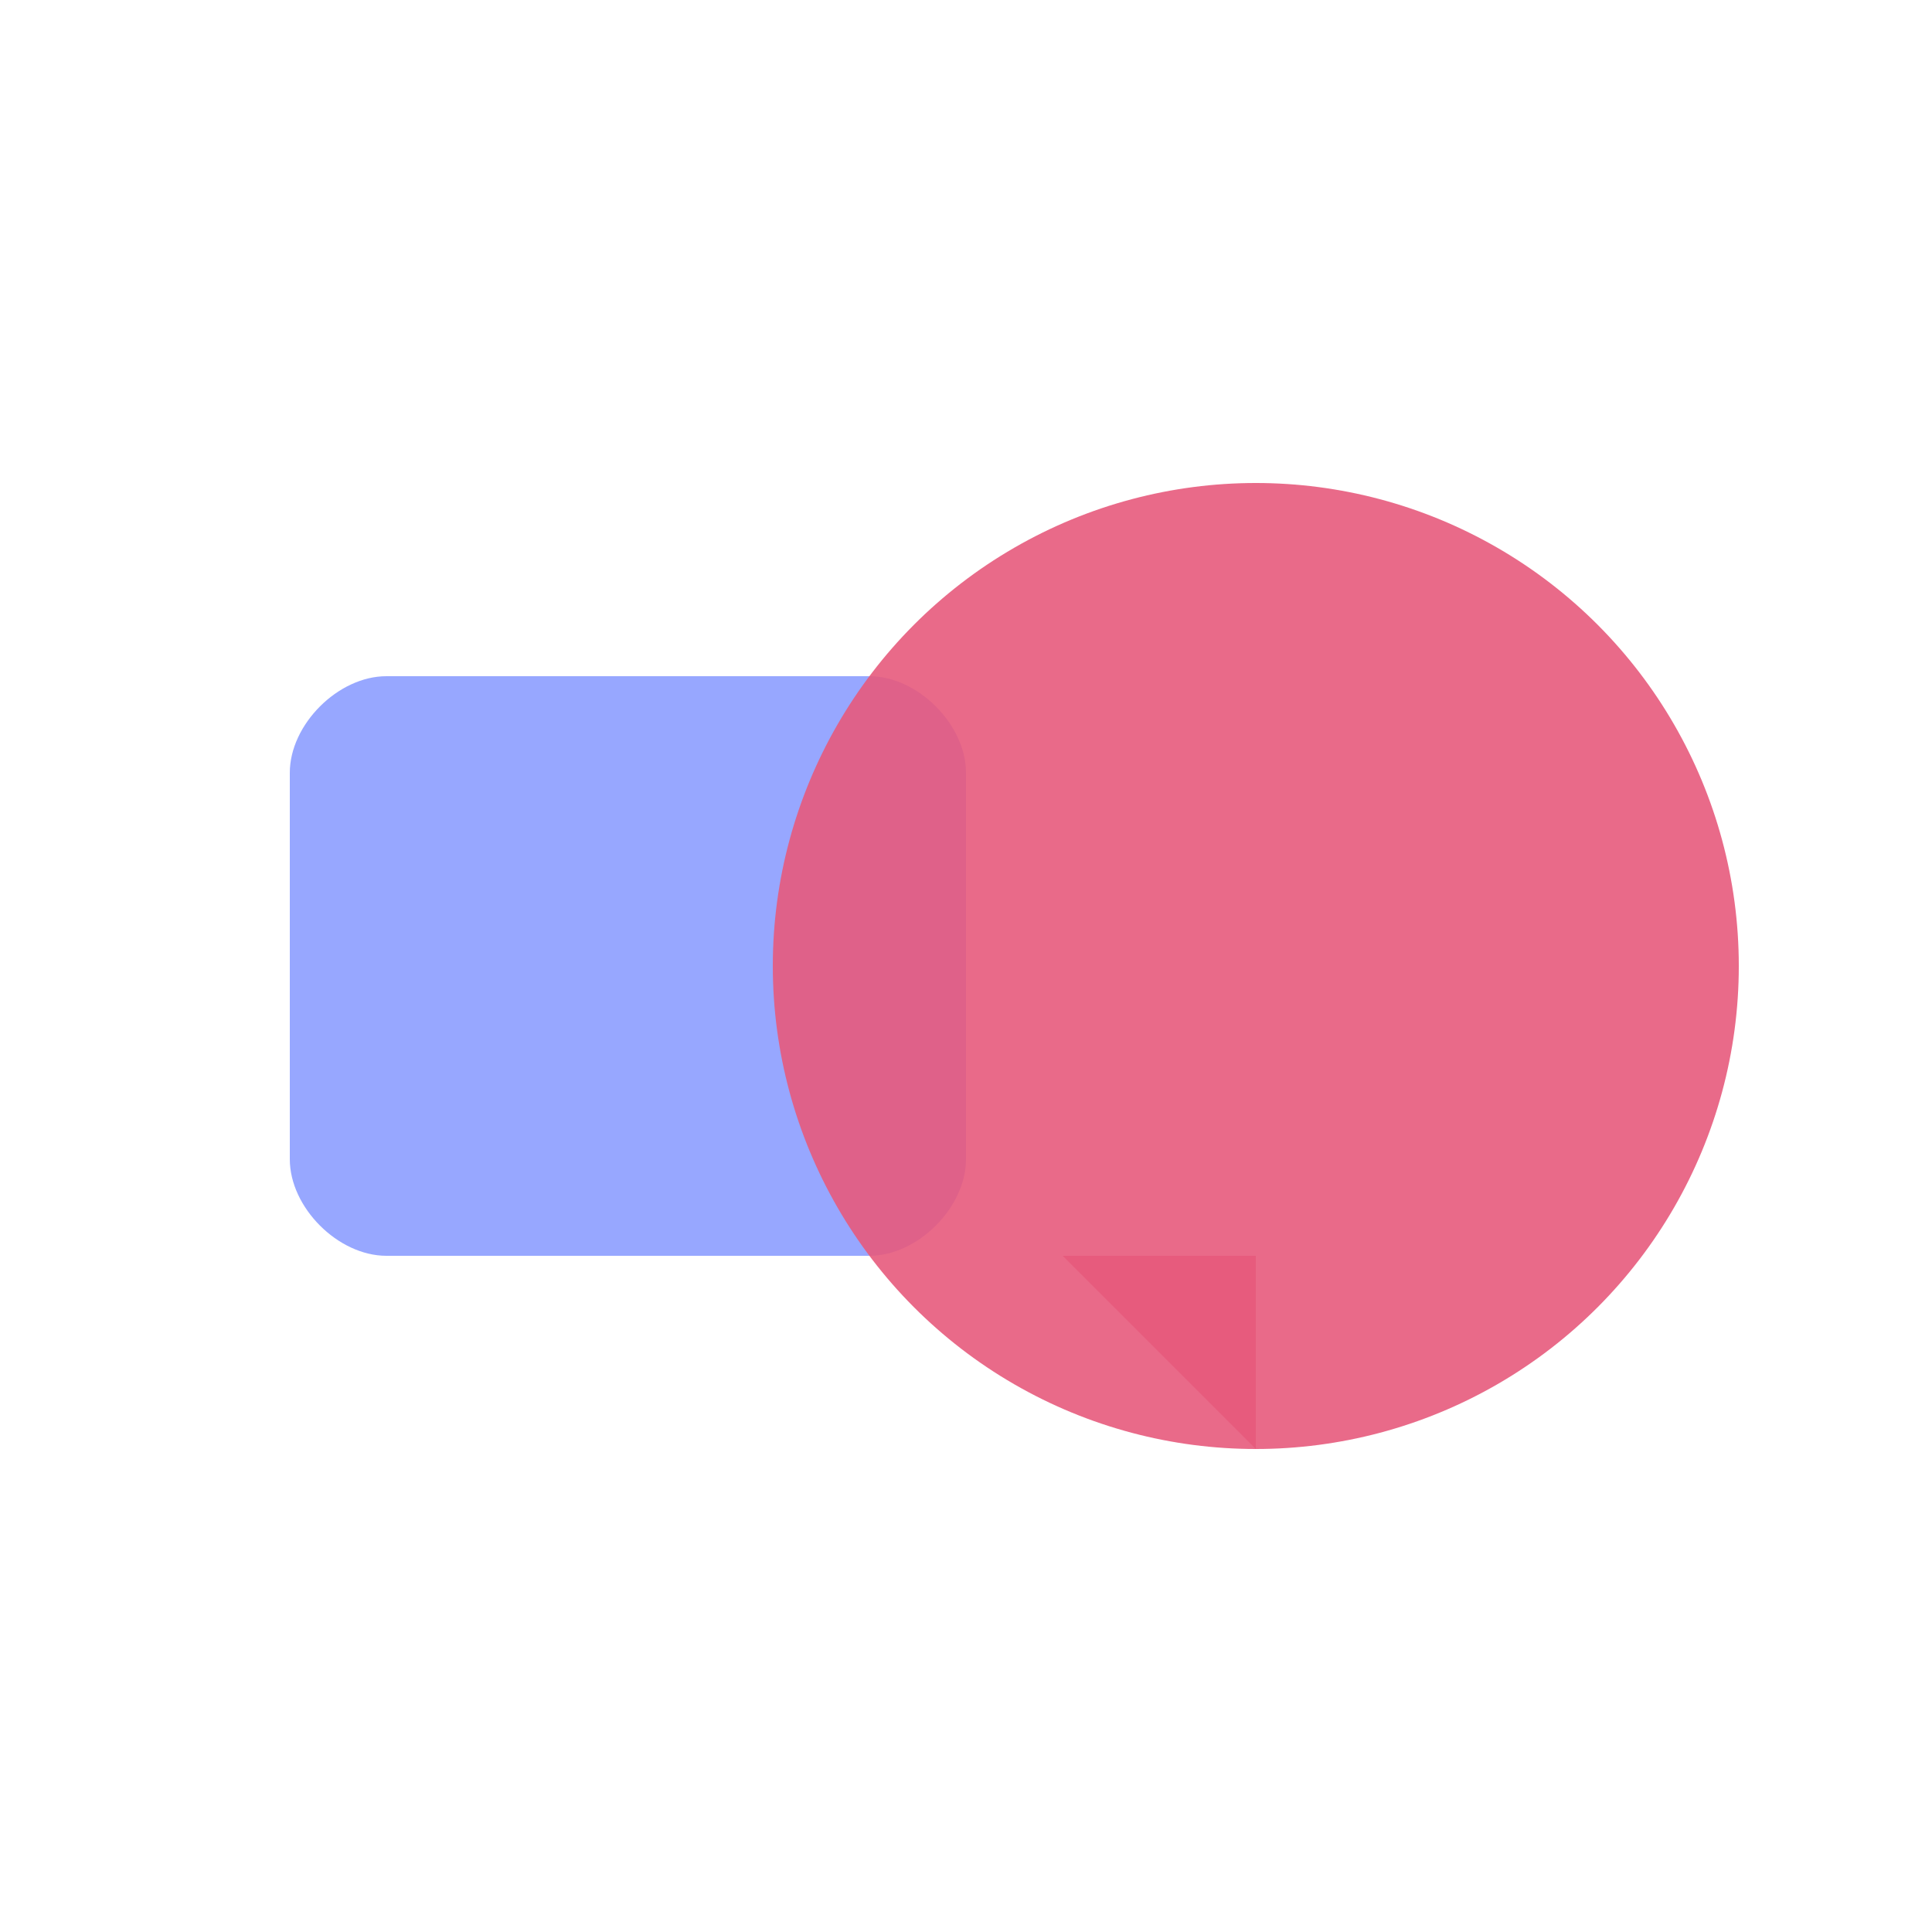
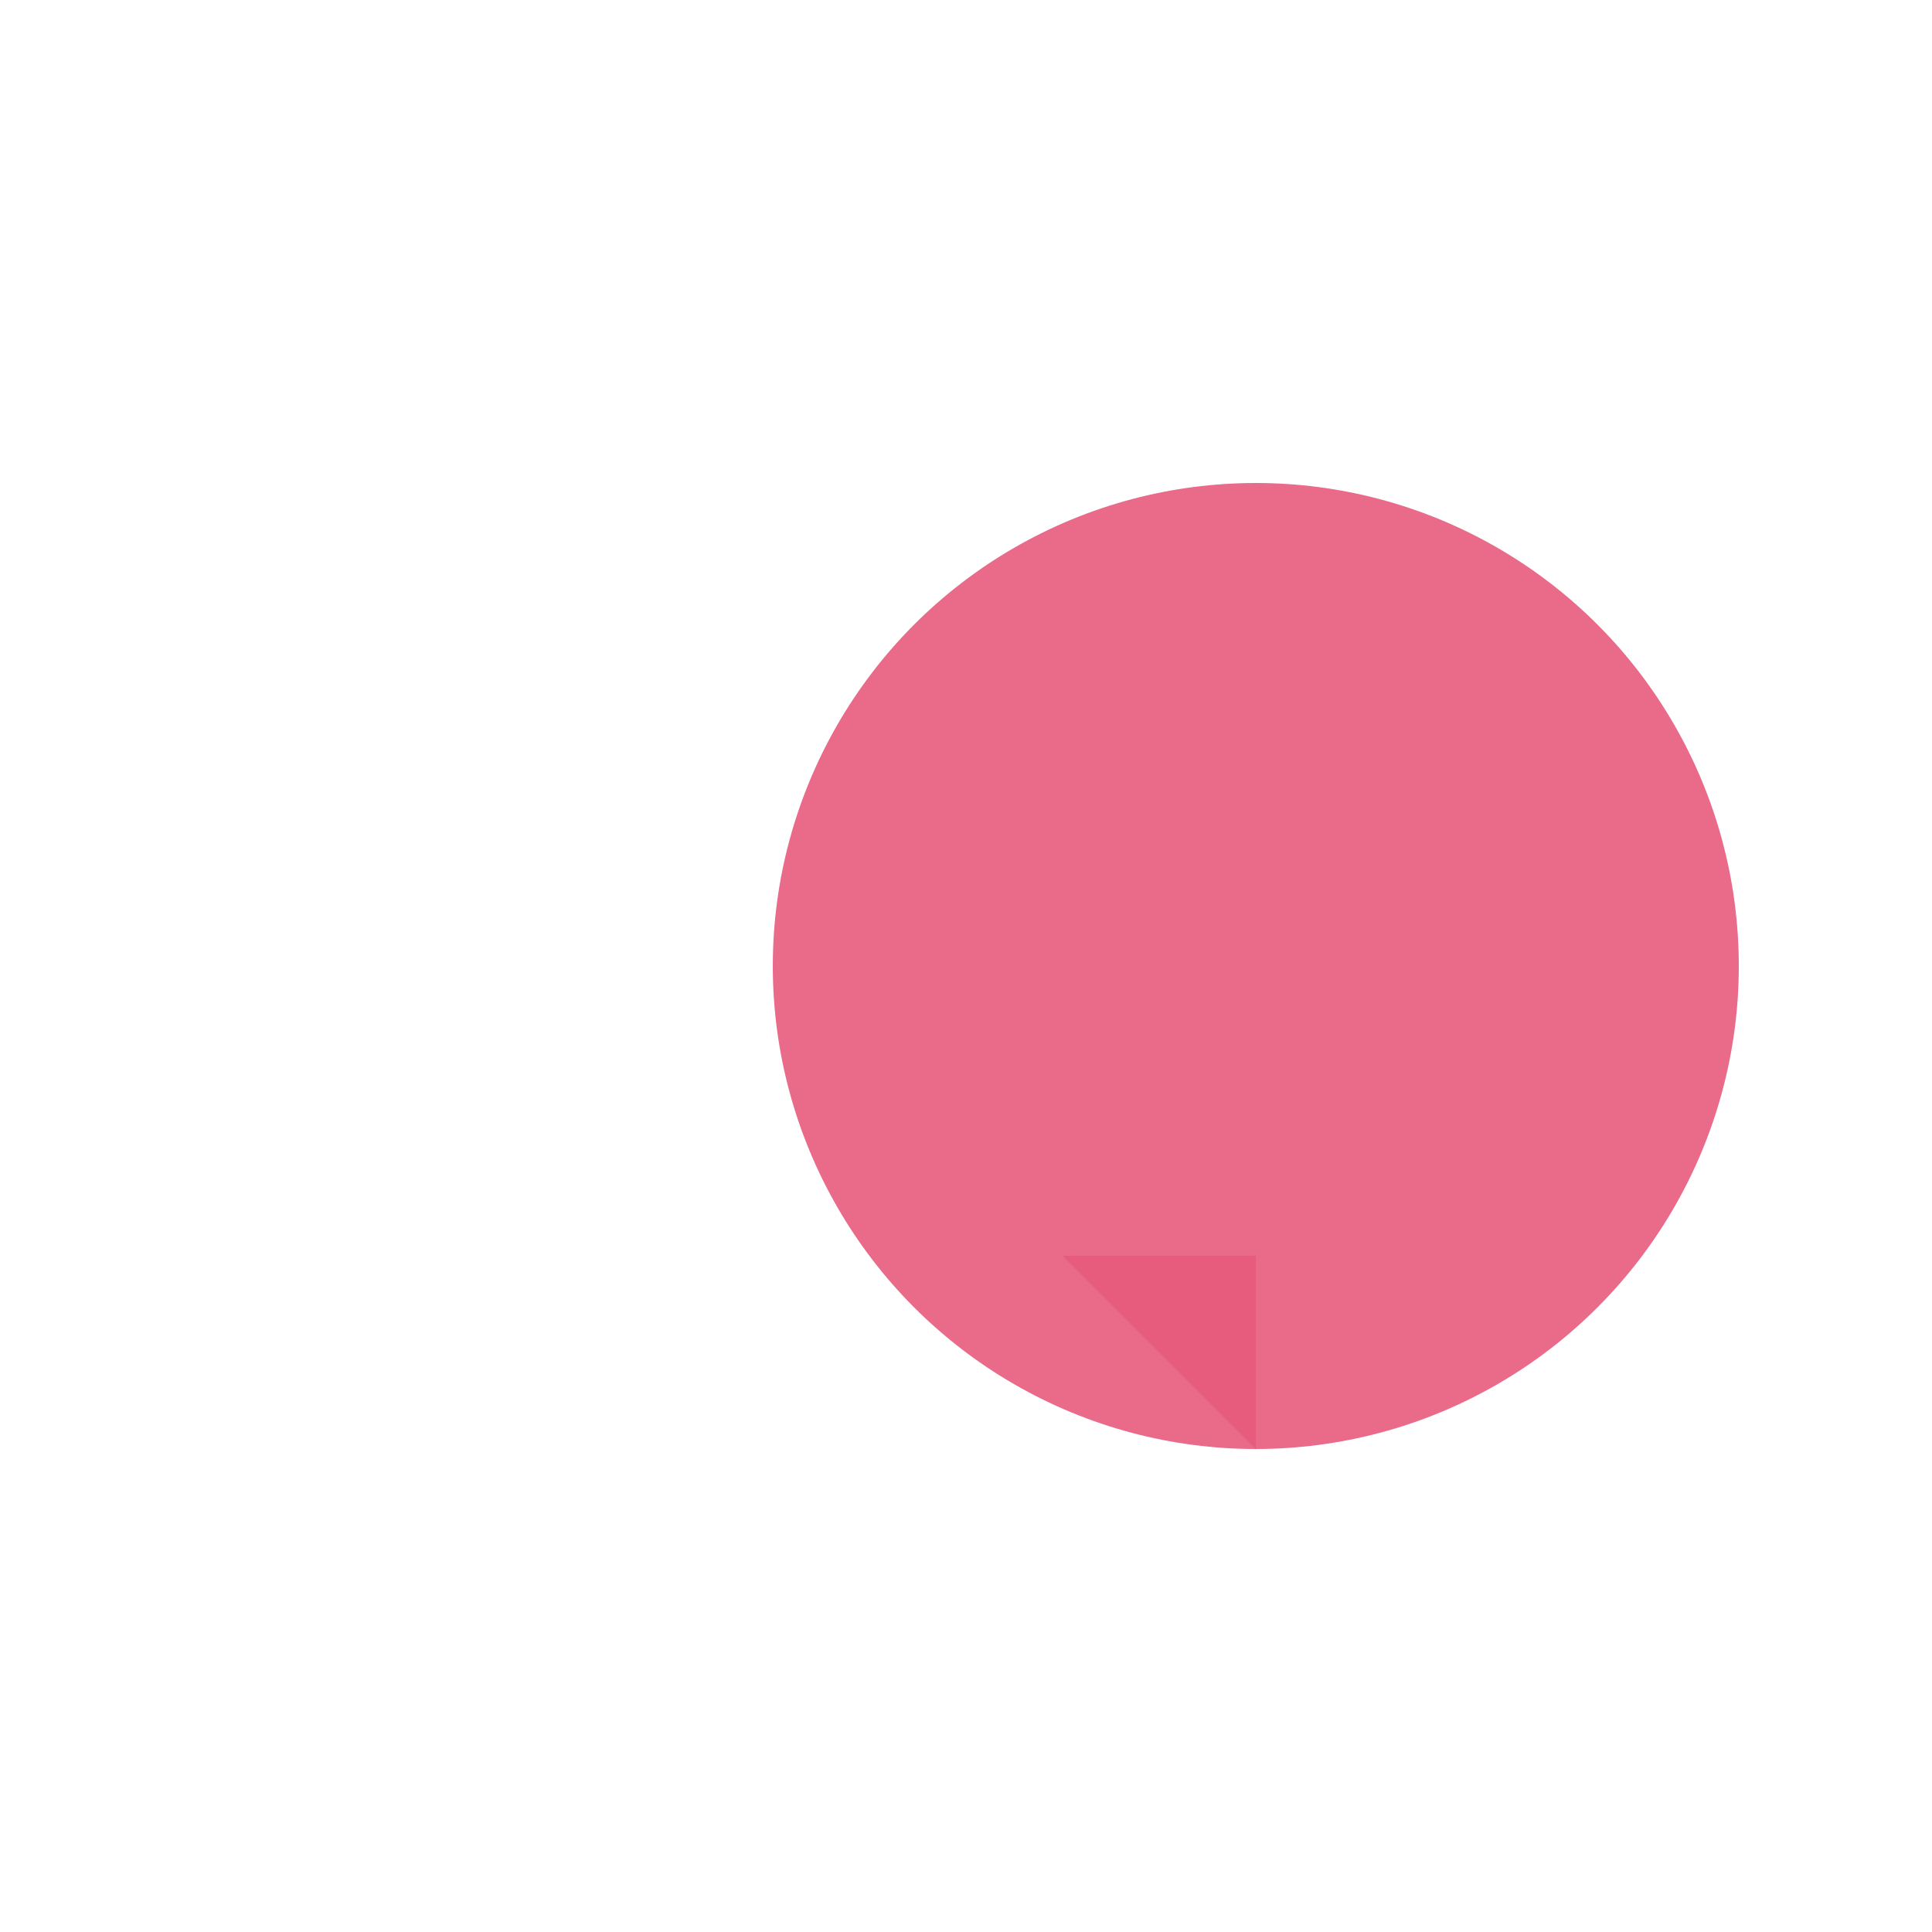
<svg xmlns="http://www.w3.org/2000/svg" width="200" height="200" viewBox="0 0 200 200">
-   <path d="M40,70 C35,70 30,75 30,80 L30,120 C30,125 35,130 40,130 L90,130 C95,130 100,125 100,120 L100,80 C100,75 95,70 90,70 L40,70 Z" fill="#8C9EFF" opacity="0.9" />
  <circle cx="130" cy="100" r="50" fill="#E75A7C" opacity="0.9" />
  <path d="M130,150 L110,130 L130,130 Z" fill="#E75A7C" opacity="0.9" />
</svg>